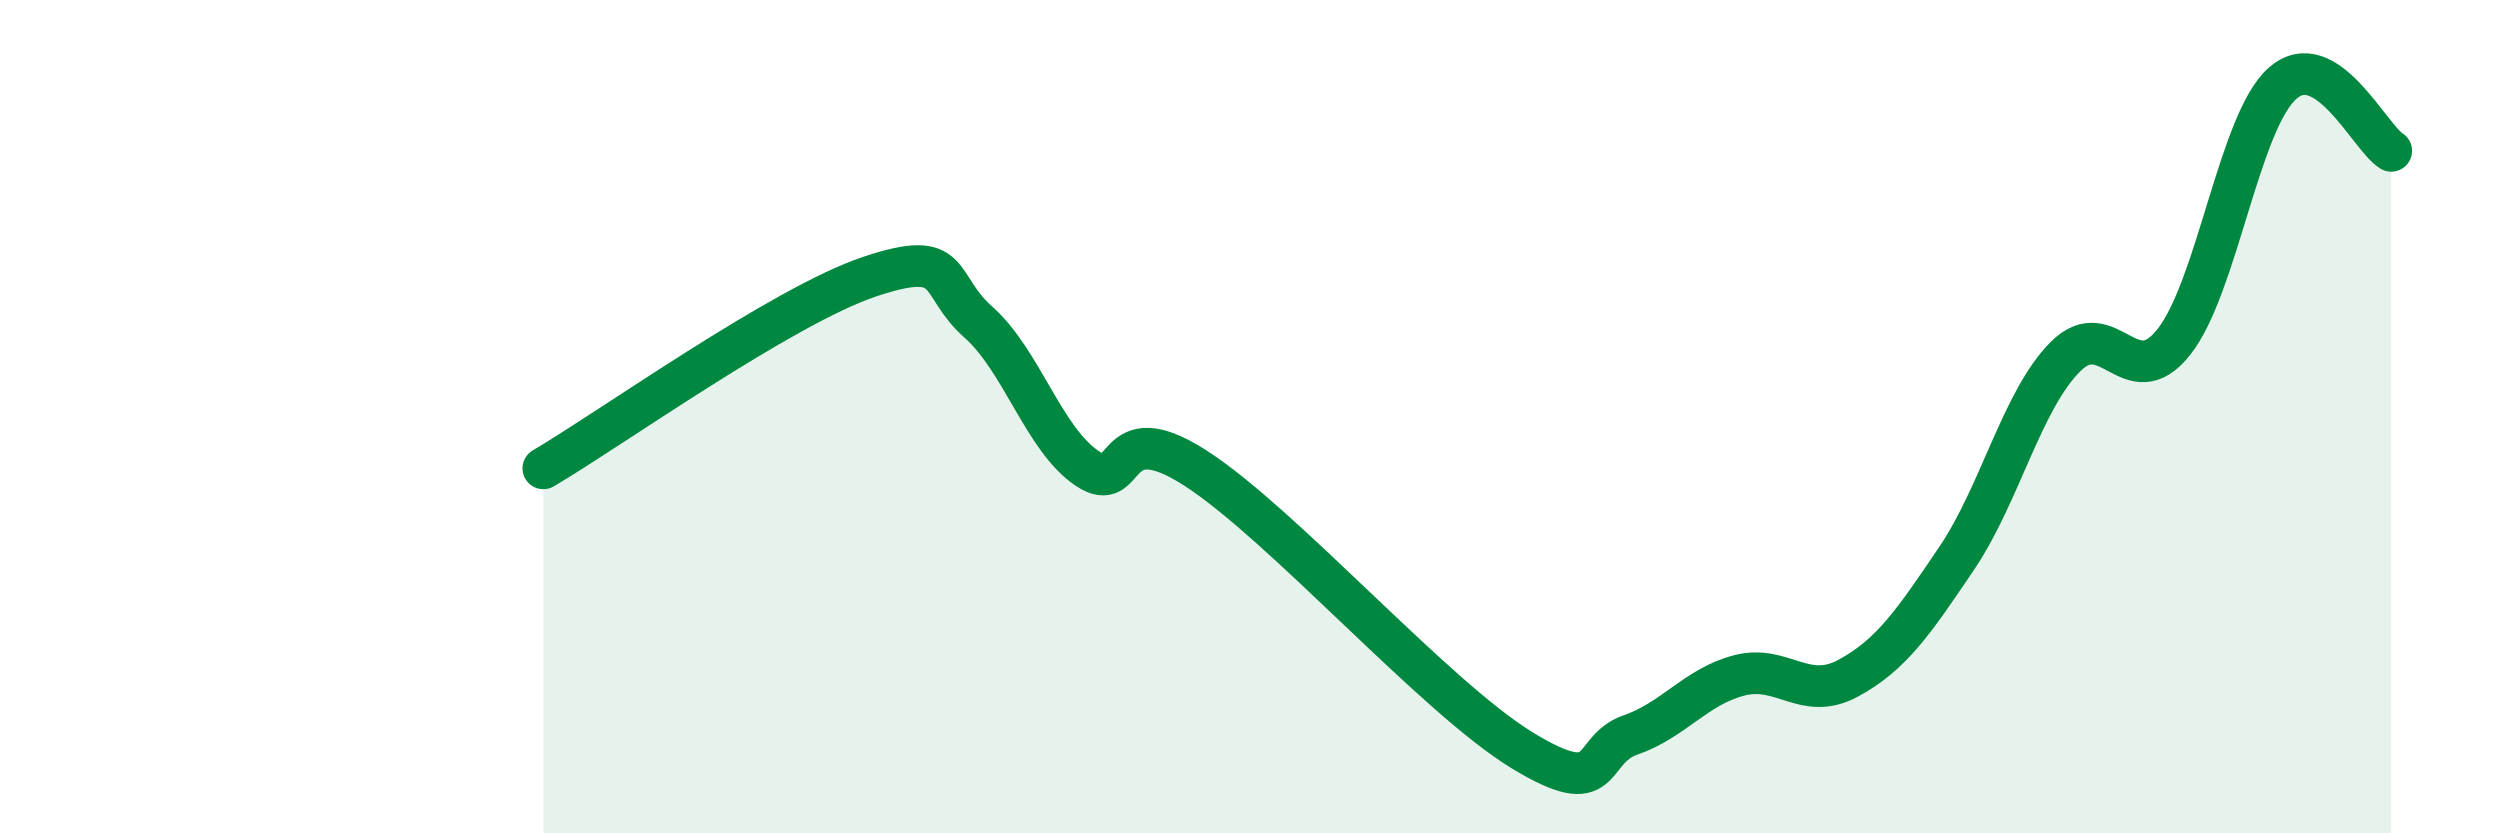
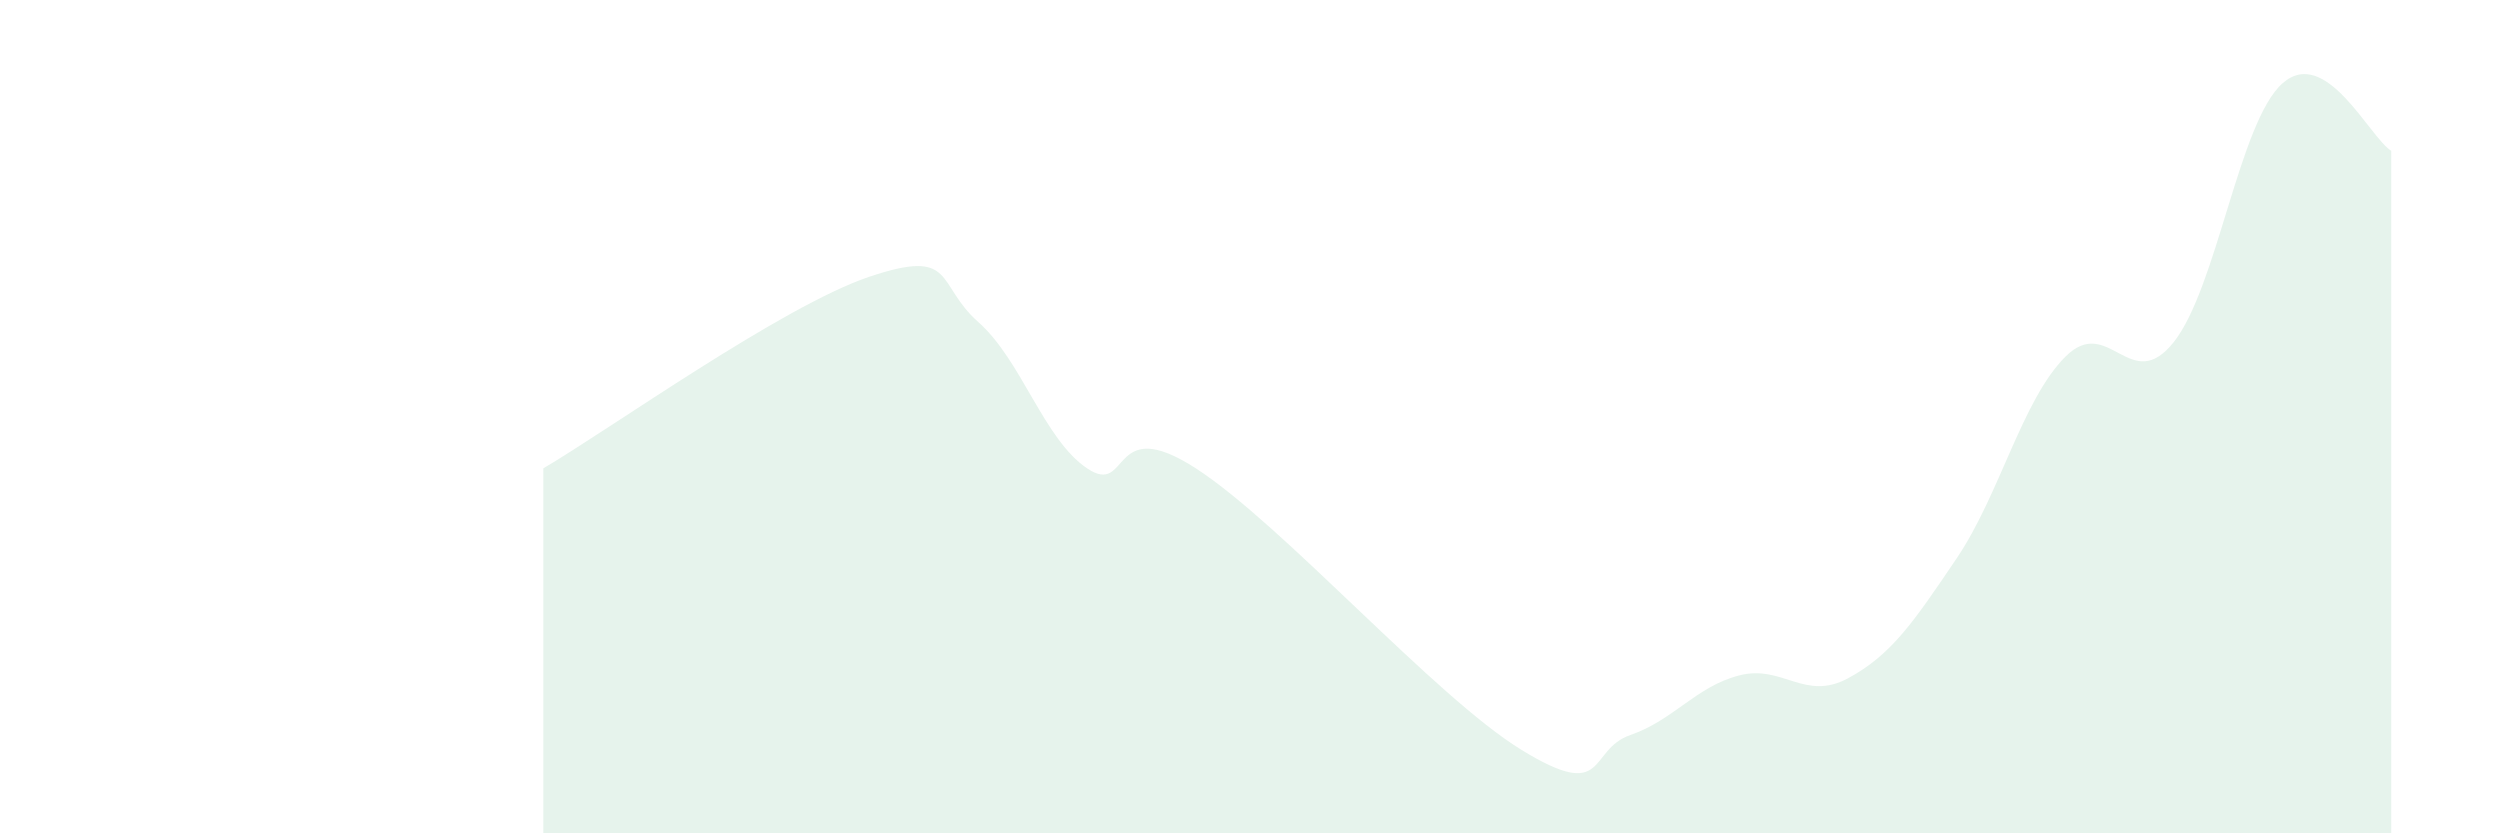
<svg xmlns="http://www.w3.org/2000/svg" width="60" height="20" viewBox="0 0 60 20">
  <path d="M 13.04,11.24 C 14.61,10.32 18.78,7.34 20.87,6.64 C 22.96,5.94 22.44,6.81 23.48,7.73 C 24.52,8.65 25.05,10.54 26.09,11.24 C 27.13,11.94 26.61,9.89 28.7,11.24 C 30.79,12.59 34.43,16.72 36.52,18 C 38.61,19.28 38.09,18 39.13,17.64 C 40.17,17.28 40.7,16.48 41.74,16.21 C 42.78,15.94 43.31,16.84 44.35,16.28 C 45.39,15.72 45.92,14.94 46.96,13.4 C 48,11.86 48.53,9.6 49.57,8.56 C 50.61,7.52 51.13,9.52 52.17,8.21 C 53.21,6.9 53.74,2.92 54.78,2 C 55.82,1.08 56.87,3.3 57.39,3.62L57.39 20L13.04 20Z" fill="#008740" opacity="0.1" stroke-linecap="round" stroke-linejoin="round" />
-   <path d="M 13.04,11.24 C 14.61,10.32 18.78,7.34 20.87,6.64 C 22.96,5.94 22.44,6.81 23.48,7.73 C 24.52,8.65 25.05,10.54 26.09,11.24 C 27.13,11.94 26.61,9.89 28.7,11.24 C 30.79,12.59 34.43,16.72 36.52,18 C 38.61,19.28 38.09,18 39.13,17.64 C 40.17,17.28 40.7,16.48 41.74,16.21 C 42.78,15.94 43.31,16.84 44.35,16.28 C 45.39,15.72 45.92,14.94 46.96,13.4 C 48,11.86 48.53,9.6 49.57,8.56 C 50.61,7.52 51.13,9.52 52.17,8.21 C 53.21,6.9 53.74,2.92 54.78,2 C 55.82,1.08 56.87,3.3 57.39,3.62" stroke="#008740" stroke-width="1" fill="none" stroke-linecap="round" stroke-linejoin="round" />
</svg>